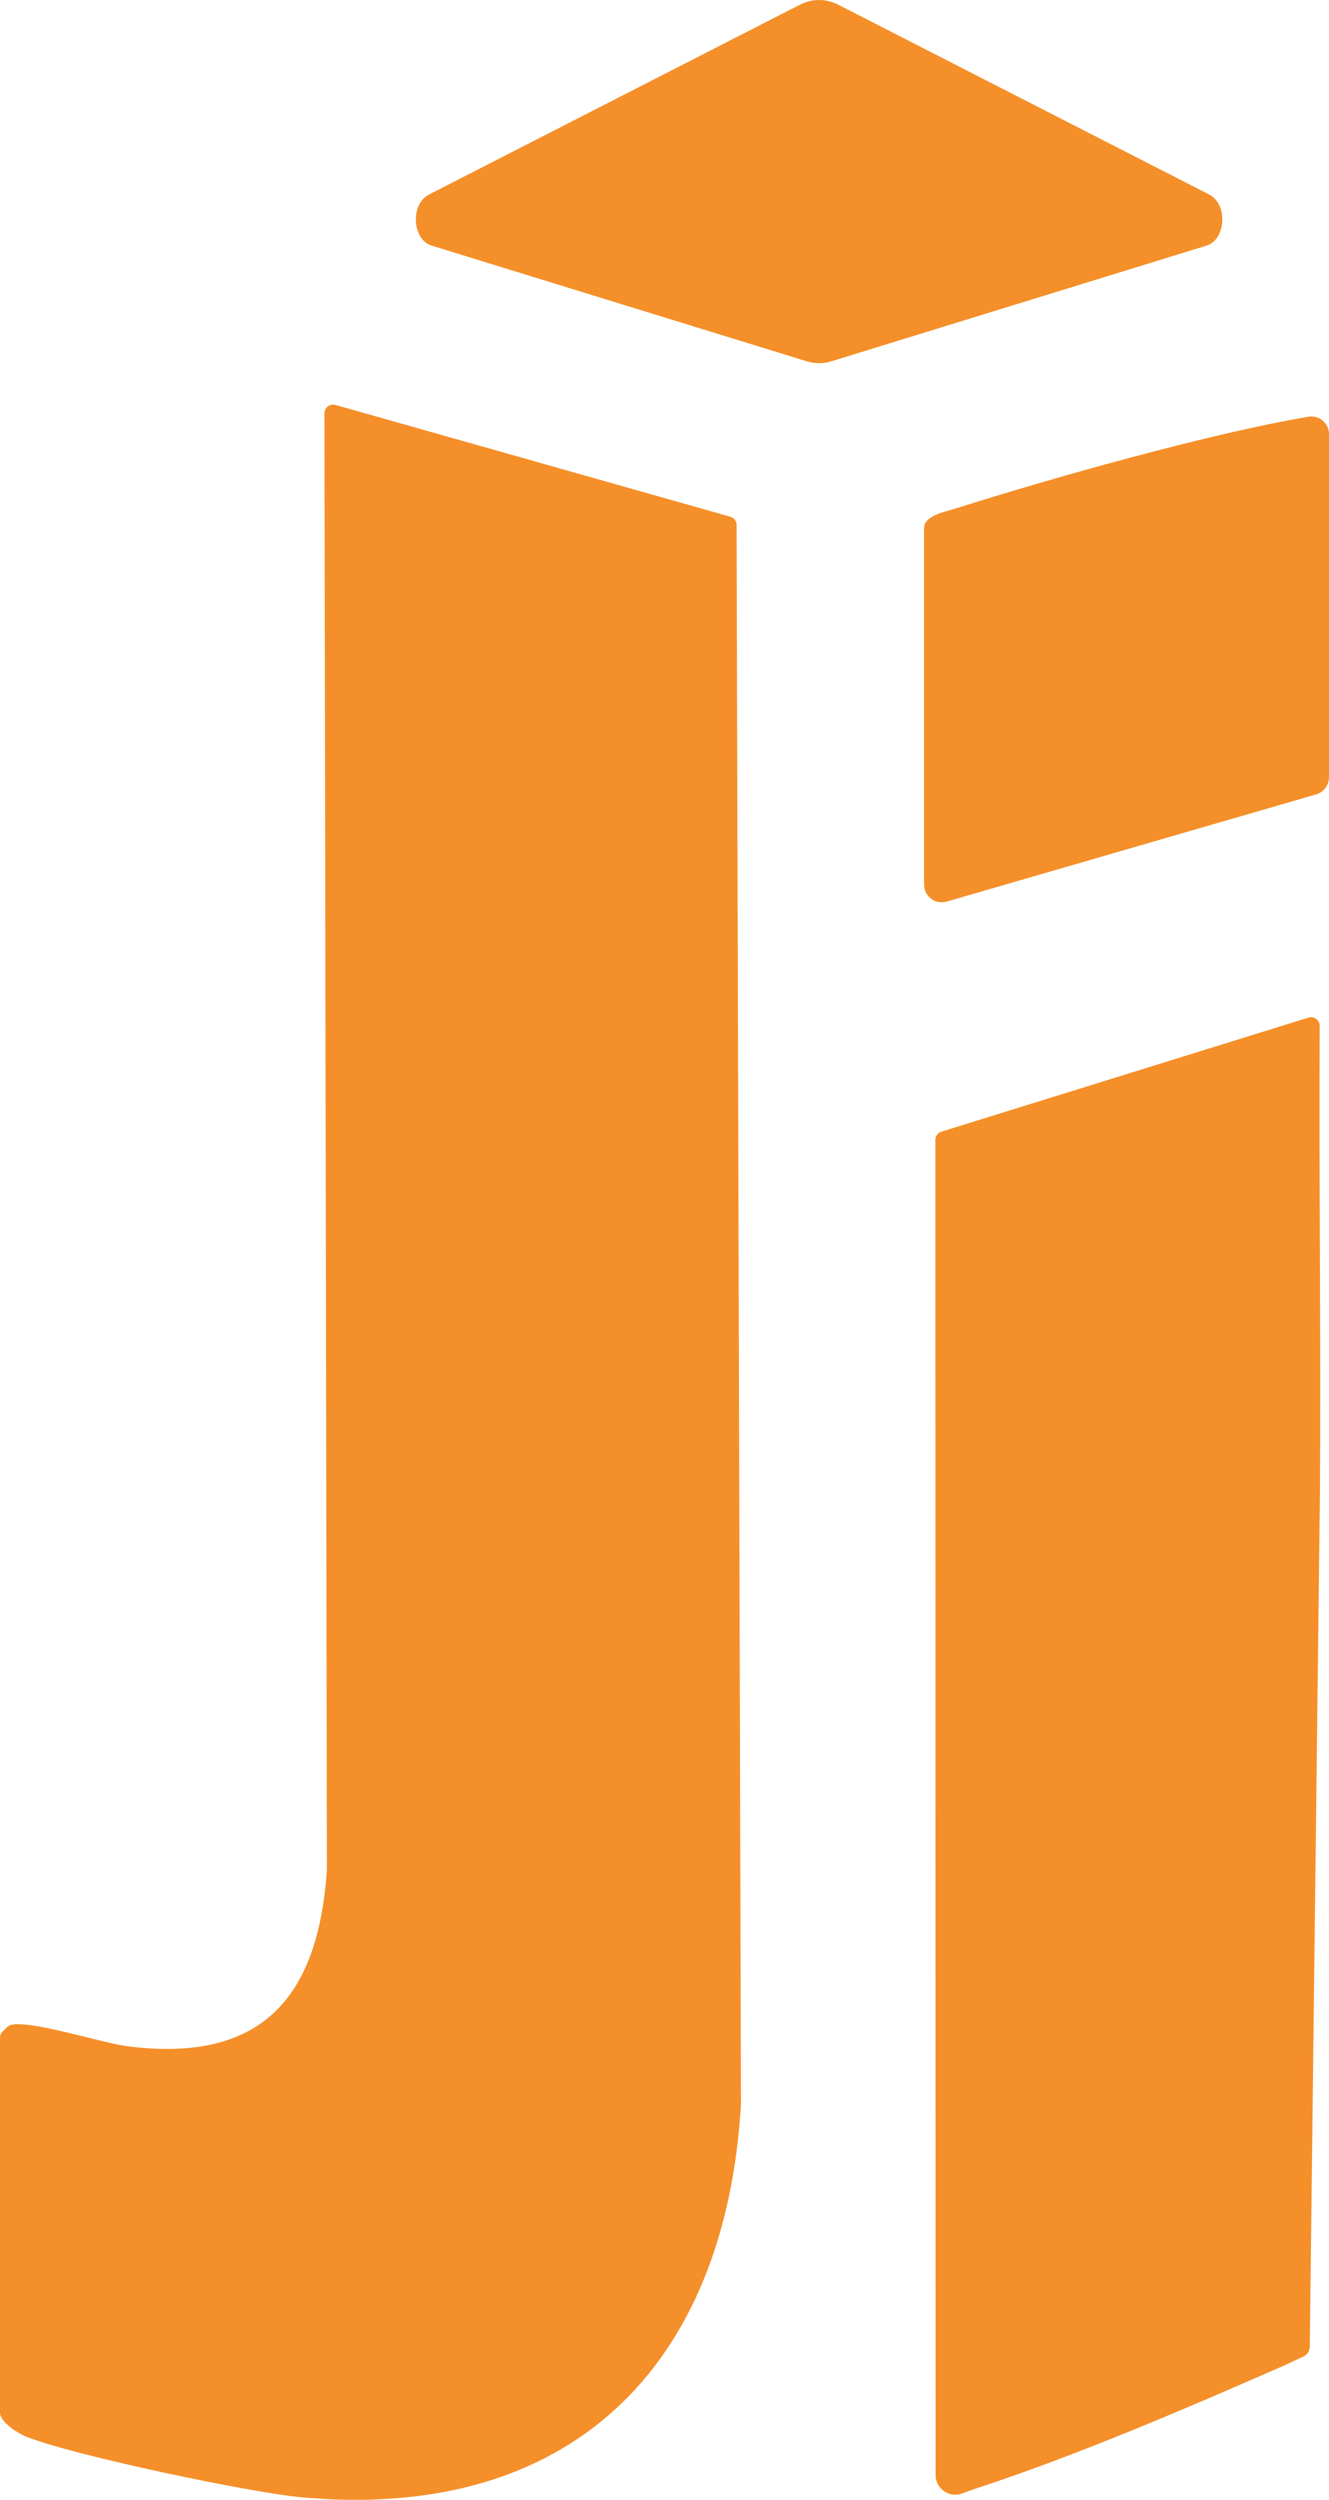
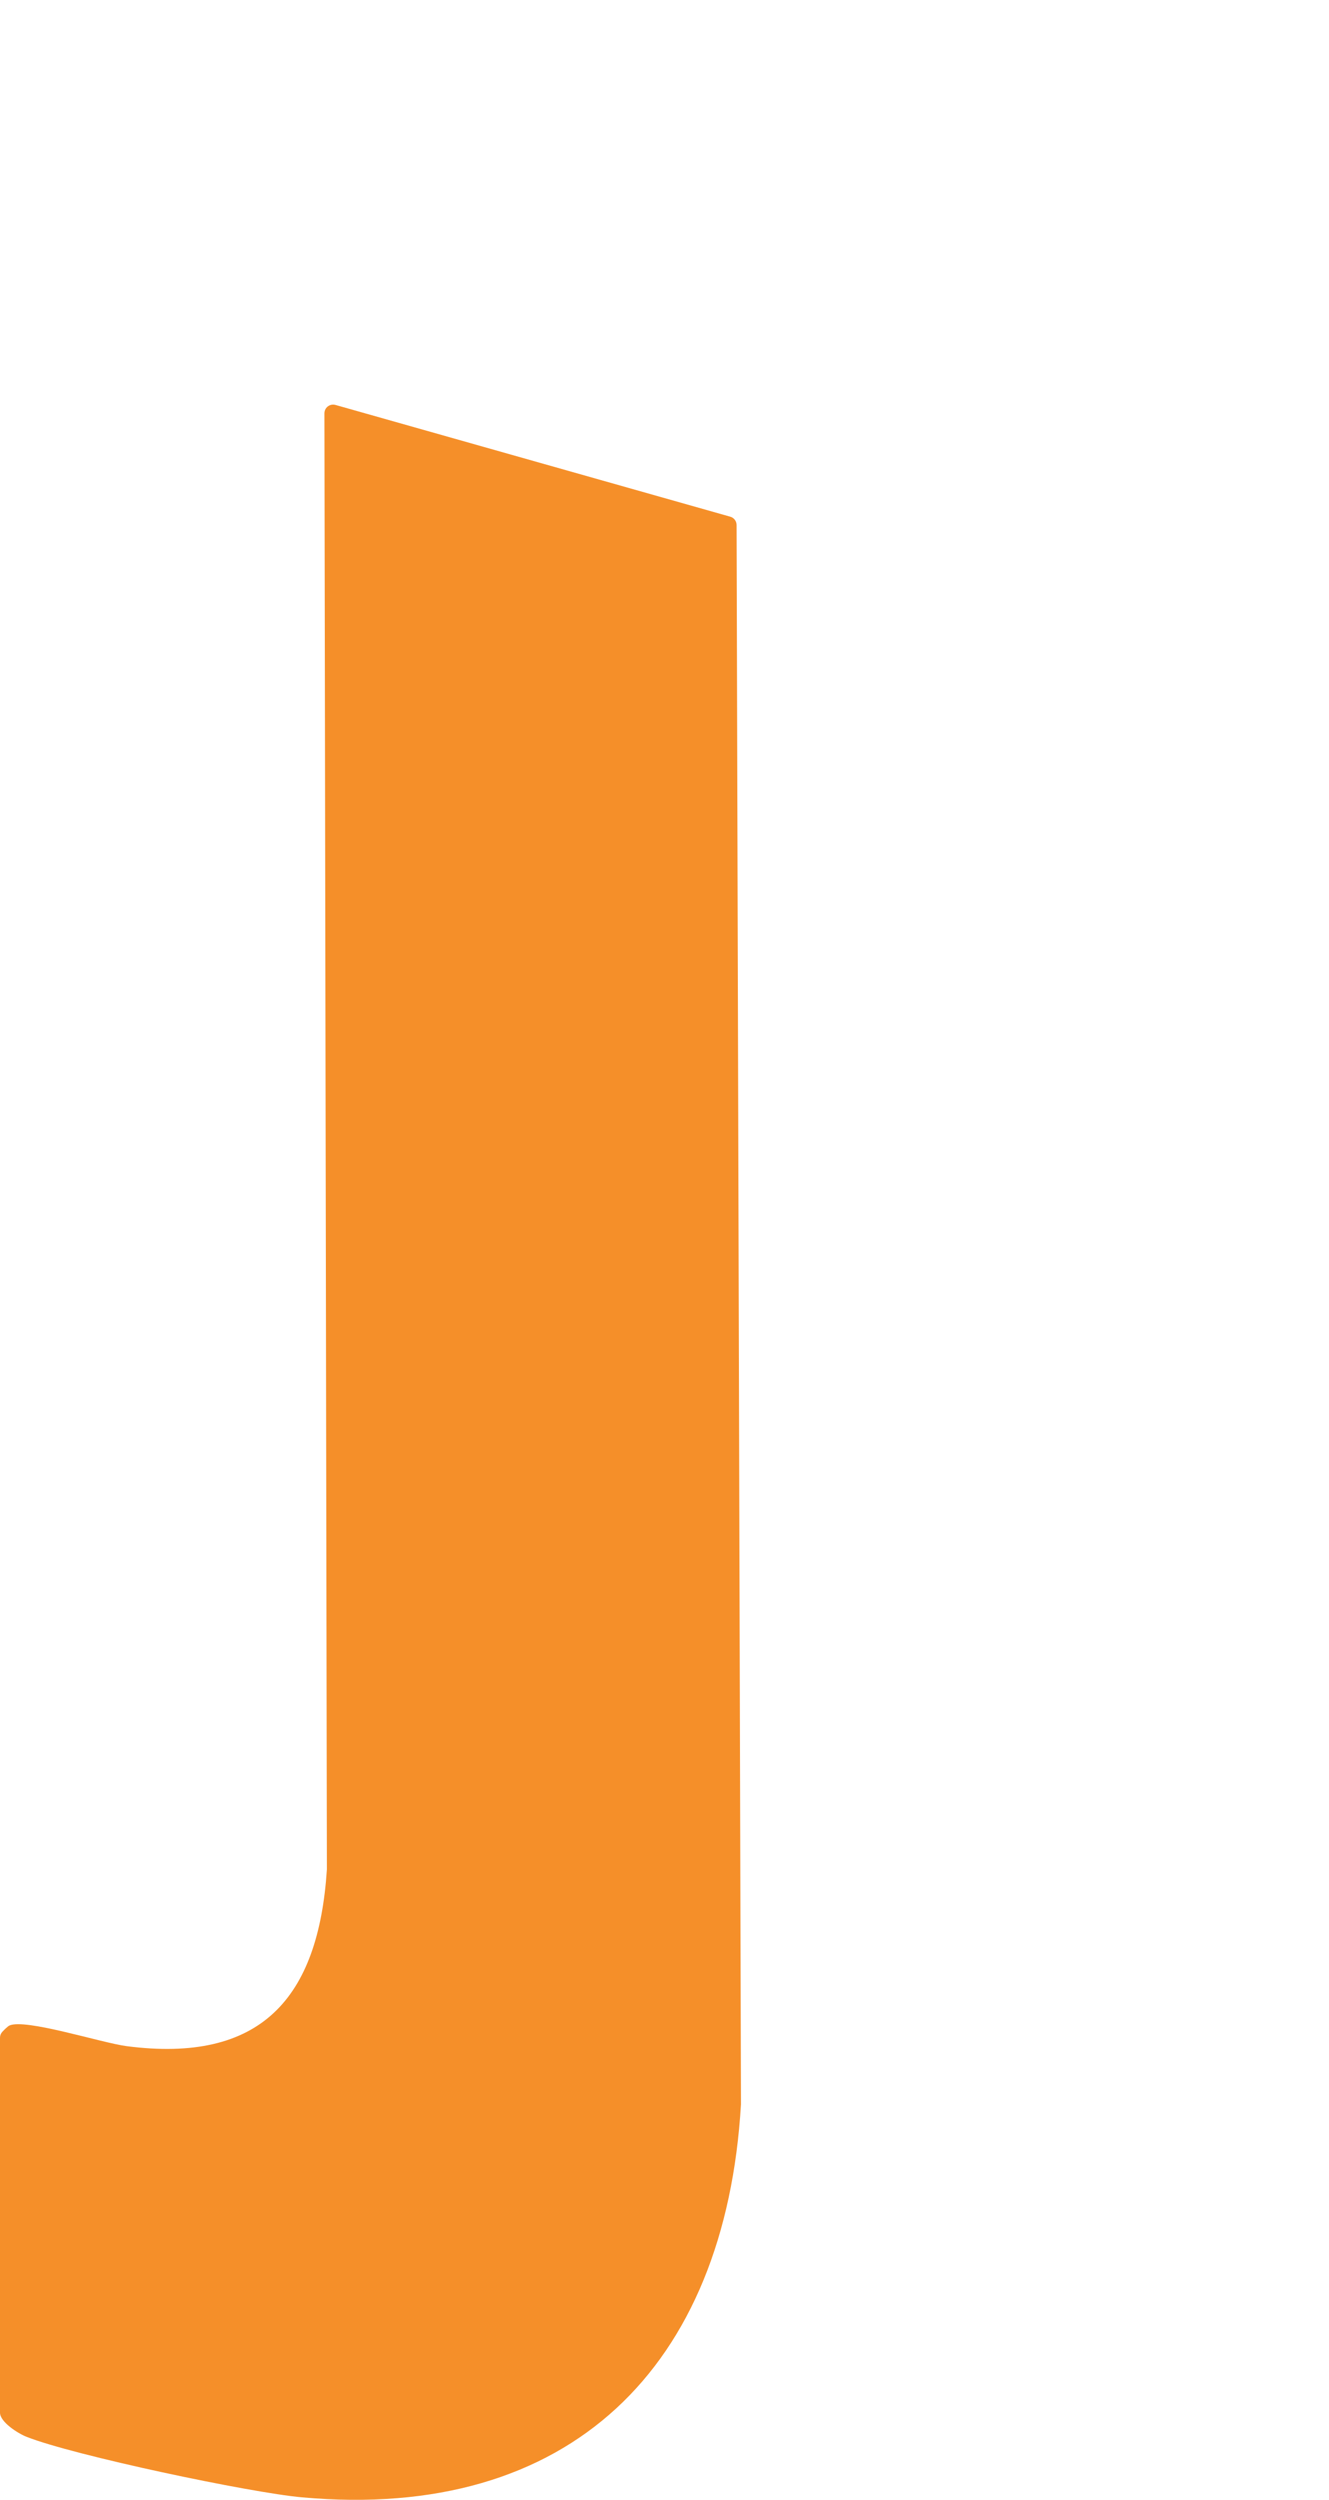
<svg xmlns="http://www.w3.org/2000/svg" id="Layer_2" data-name="Layer 2" viewBox="0 0 264.18 496.84">
  <defs>
    <style>      .cls-1 {        fill: #f58f29;      }    </style>
  </defs>
  <g id="Layer_1-2" data-name="Layer 1">
    <g>
      <g>
-         <path class="cls-1" d="M64.49,82.15l.49,289.27s0,.09,0,.13c-1.68,25.75-13.21,38.56-39.8,35.12-4.95-.64-20.22-5.57-23.33-4.09-.27.13-.94.75-1.4,1.25-.29.32-.45.73-.45,1.16v74.52c0,1.86,3.56,4.13,5.27,4.8,9.36,3.7,44.34,11.09,54.75,12.03,53.3,4.83,84.21-25.94,87.27-78.1,0-.04,0-.08,0-.12l-.87-313.77c0-.79-.54-1.48-1.3-1.67l-78.47-22.21c-1.1-.28-2.16.55-2.16,1.68Z" />
+         <path class="cls-1" d="M64.49,82.15l.49,289.27s0,.09,0,.13c-1.68,25.75-13.21,38.56-39.8,35.12-4.95-.64-20.22-5.57-23.33-4.09-.27.13-.94.75-1.4,1.25-.29.32-.45.73-.45,1.16v74.52c0,1.86,3.56,4.13,5.27,4.8,9.36,3.7,44.34,11.09,54.75,12.03,53.3,4.83,84.21-25.94,87.27-78.1,0-.04,0-.08,0-.12l-.87-313.77c0-.79-.54-1.48-1.3-1.67l-78.47-22.21c-1.1-.28-2.16.55-2.16,1.68" />
        <g>
-           <path class="cls-1" d="M260.36,466.38c-.02.98-.66,1.84-1.6,2.13l-3.4,1.59c-20.29,8.88-41.39,17.96-61.91,24.67-.69.23-1.49.56-2.32.84-2.53.86-5.15-1.04-5.15-3.71l-.05-265.34c0-.76.49-1.43,1.22-1.65l72.94-22.66c1.12-.35,2.25.49,2.24,1.66-.16,30.81.25,61.65.05,92.47" />
-           <path class="cls-1" d="M264.18,154.5v-68.21c0-2.19-1.97-3.85-4.13-3.46-.16.03-.33.06-.49.09-19.64,3.38-50.32,12.04-69.66,18.16-1.86.59-6.21,1.36-6.21,3.86v70.88c0,2.34,2.25,4.03,4.49,3.37l73.46-21.31c1.5-.44,2.53-1.81,2.53-3.37Z" />
-         </g>
+           </g>
      </g>
-       <path class="cls-1" d="M240.38,38.67c-24.59-12.58-49.17-25.16-73.76-37.74-2.41-1.23-5.19-1.23-7.6,0-24.59,12.58-49.17,25.16-73.76,37.74-3.74,1.91-3.35,8.95.55,10.15,24.87,7.67,49.73,15.34,74.6,23,1.57.48,3.24.48,4.81,0,24.87-7.67,49.73-15.34,74.6-23,3.91-1.2,4.29-8.24.55-10.15Z" />
    </g>
  </g>
</svg>